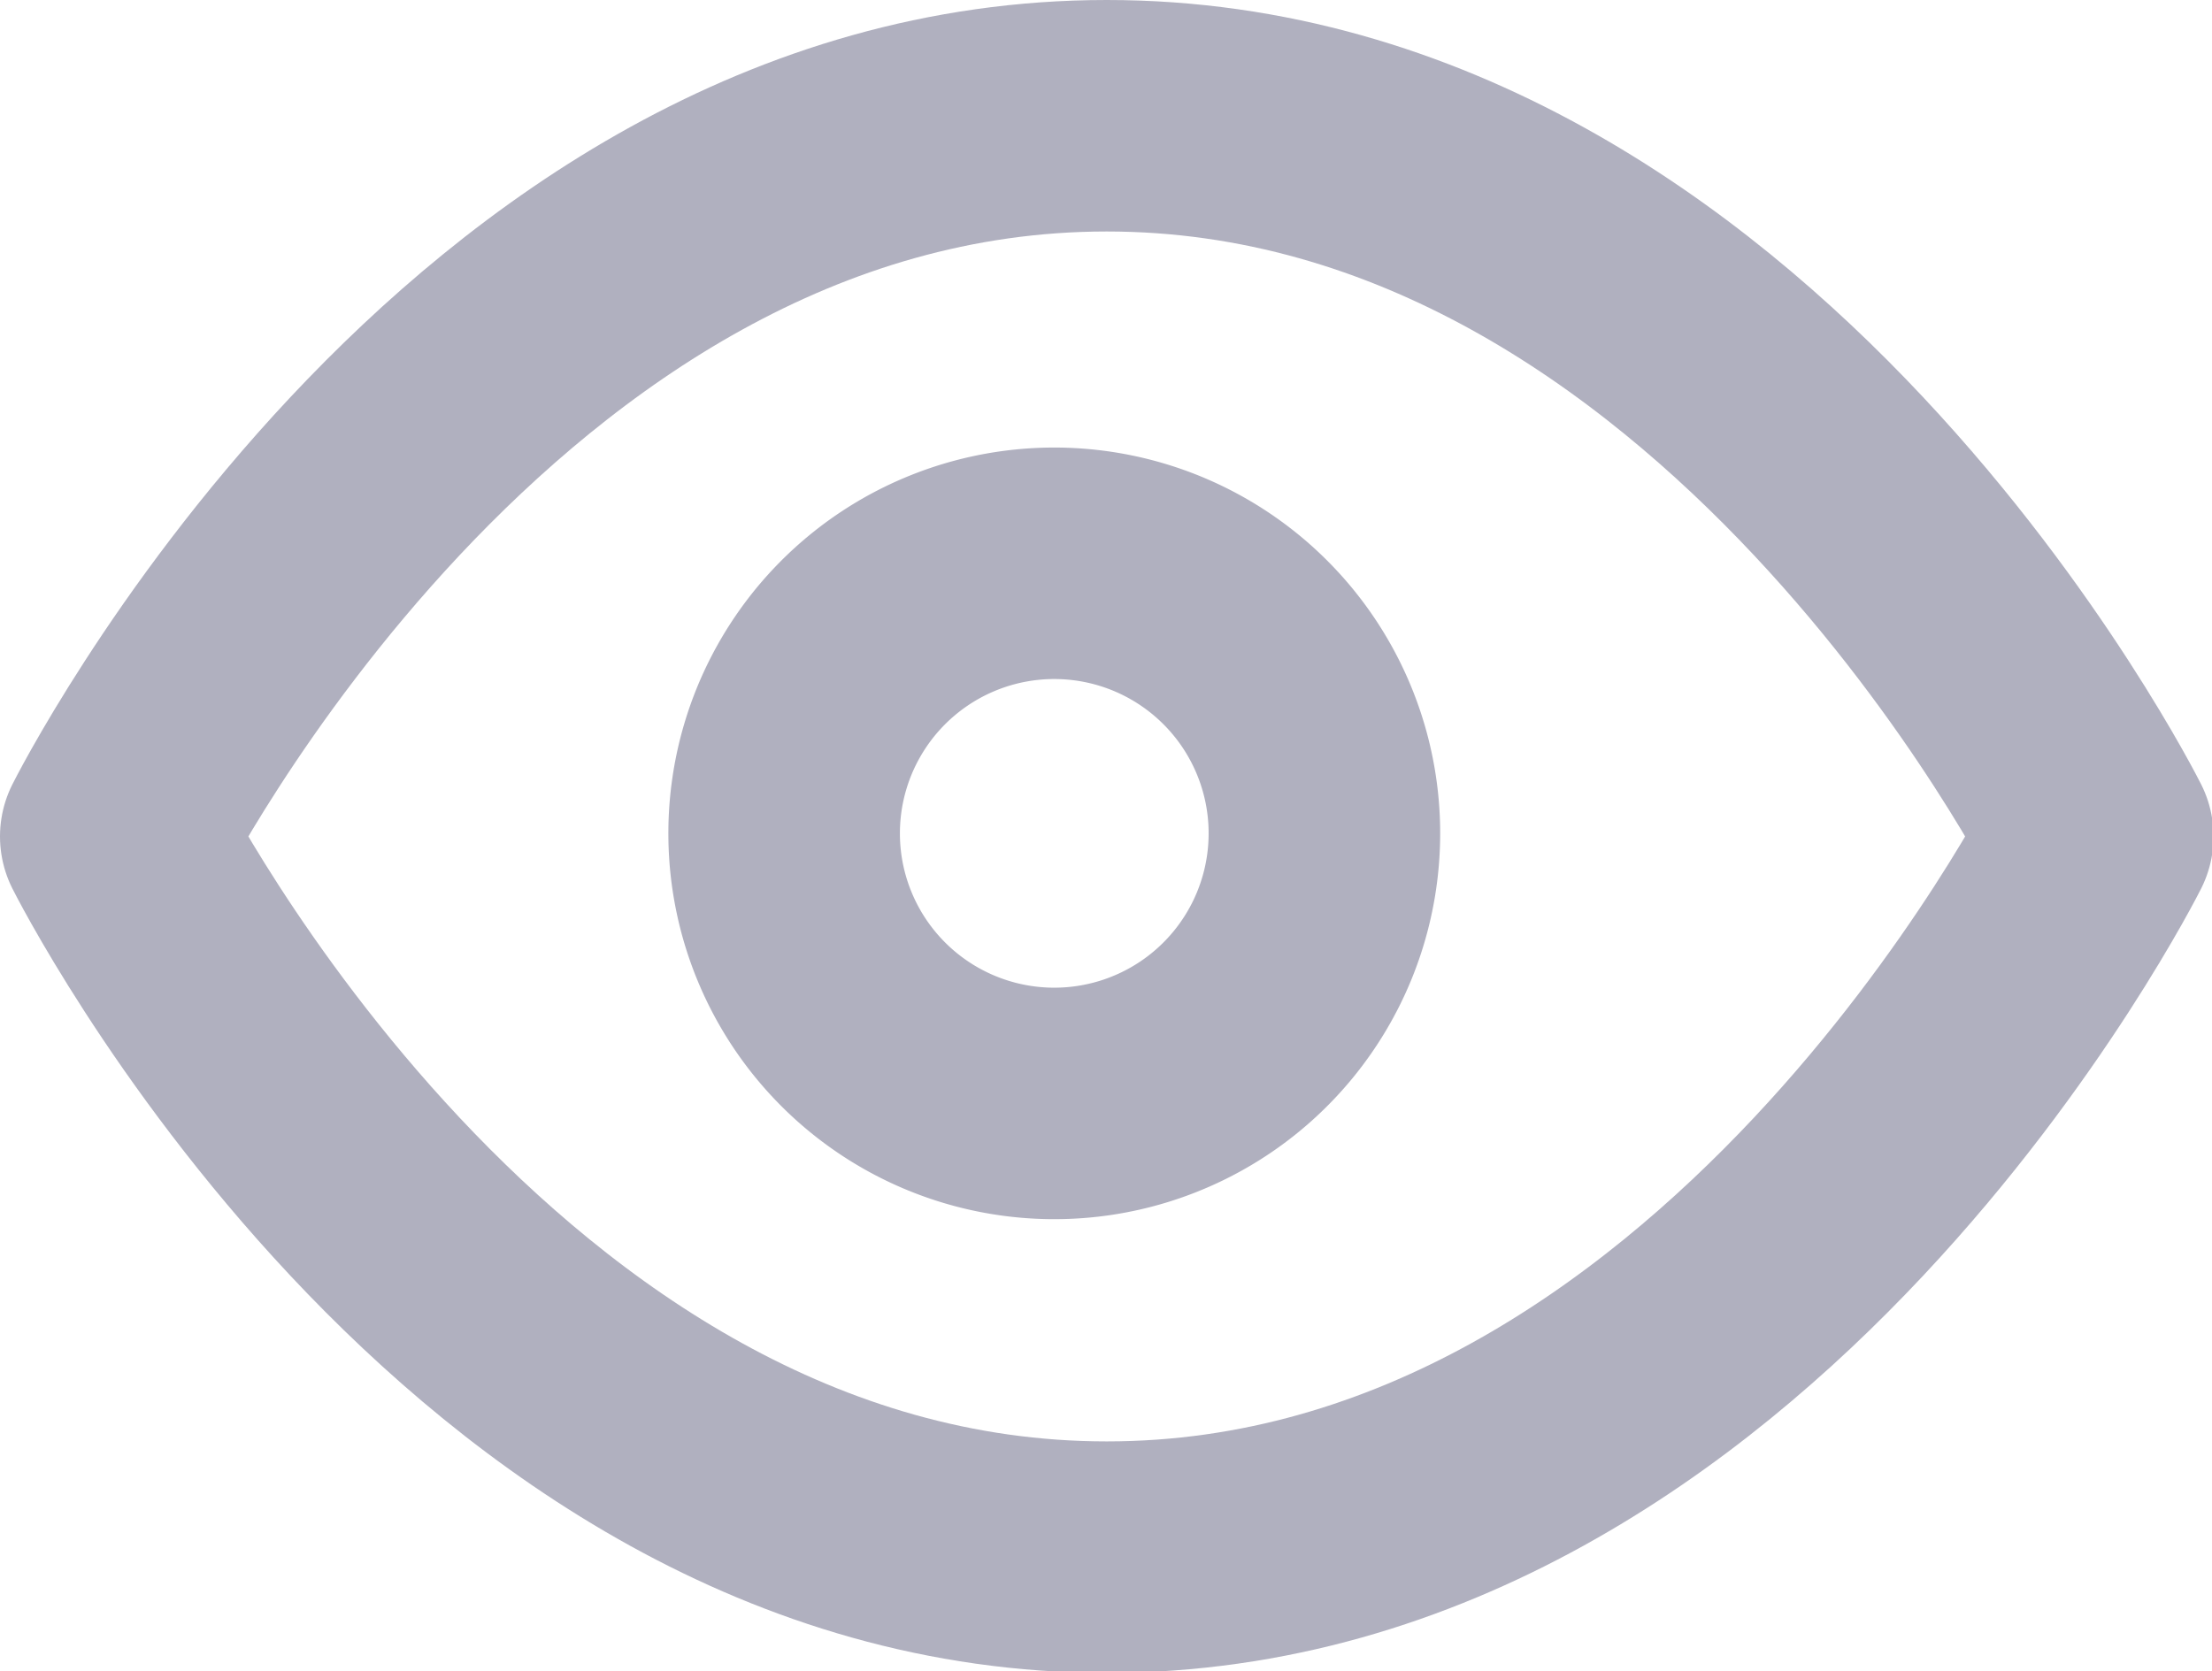
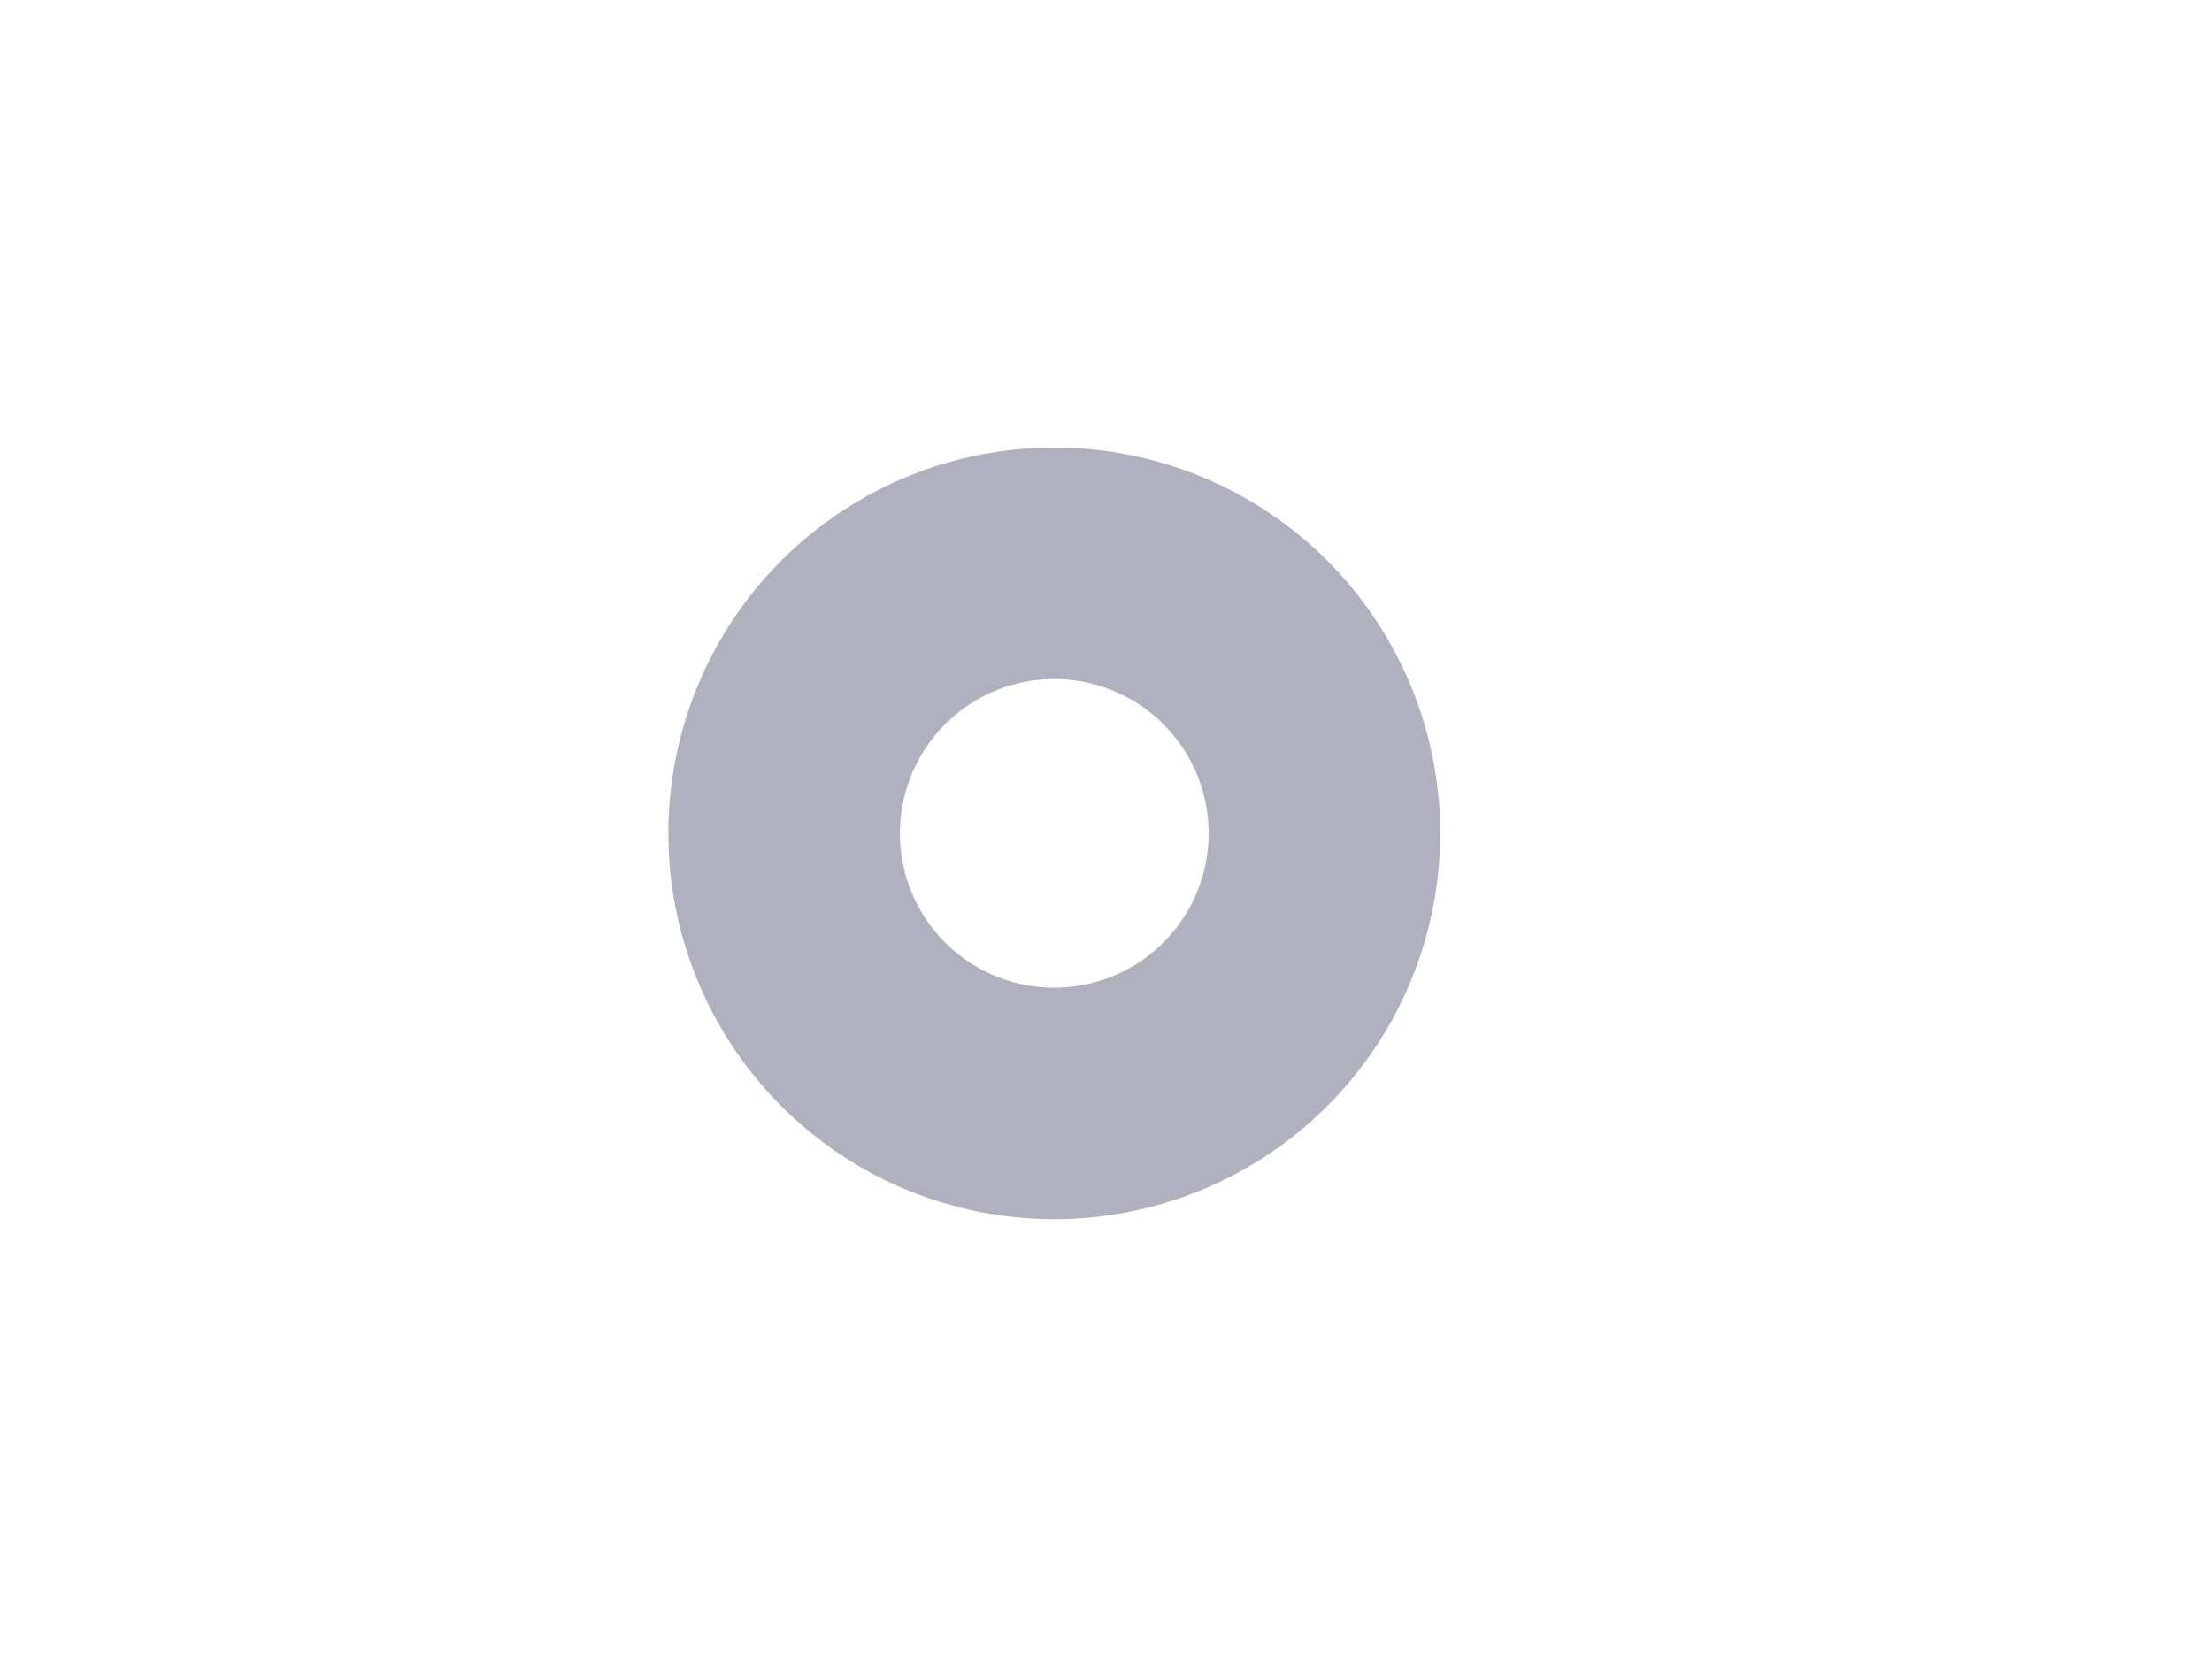
<svg xmlns="http://www.w3.org/2000/svg" id="Layer_1" data-name="Layer 1" viewBox="0 0 14.33 10.83">
  <defs>
    <style>.cls-1{fill:none;stroke:#b0b0bf;stroke-linecap:round;stroke-linejoin:round;stroke-width:1.5px;}</style>
  </defs>
  <title>yeay</title>
-   <path class="cls-1" d="M.58,6S2.92,1.33,7,1.33,13.42,6,13.42,6,11.08,10.67,7,10.67.58,6,.58,6Z" transform="translate(0.17 -0.58)" />
-   <path class="cls-1" d="M6.66,7.73A1.75,1.75,0,1,0,4.91,6,1.75,1.75,0,0,0,6.66,7.73Z" transform="translate(0.17 -0.58)" />
+   <path class="cls-1" d="M6.66,7.73A1.75,1.75,0,1,0,4.91,6,1.75,1.75,0,0,0,6.66,7.73" transform="translate(0.17 -0.58)" />
</svg>